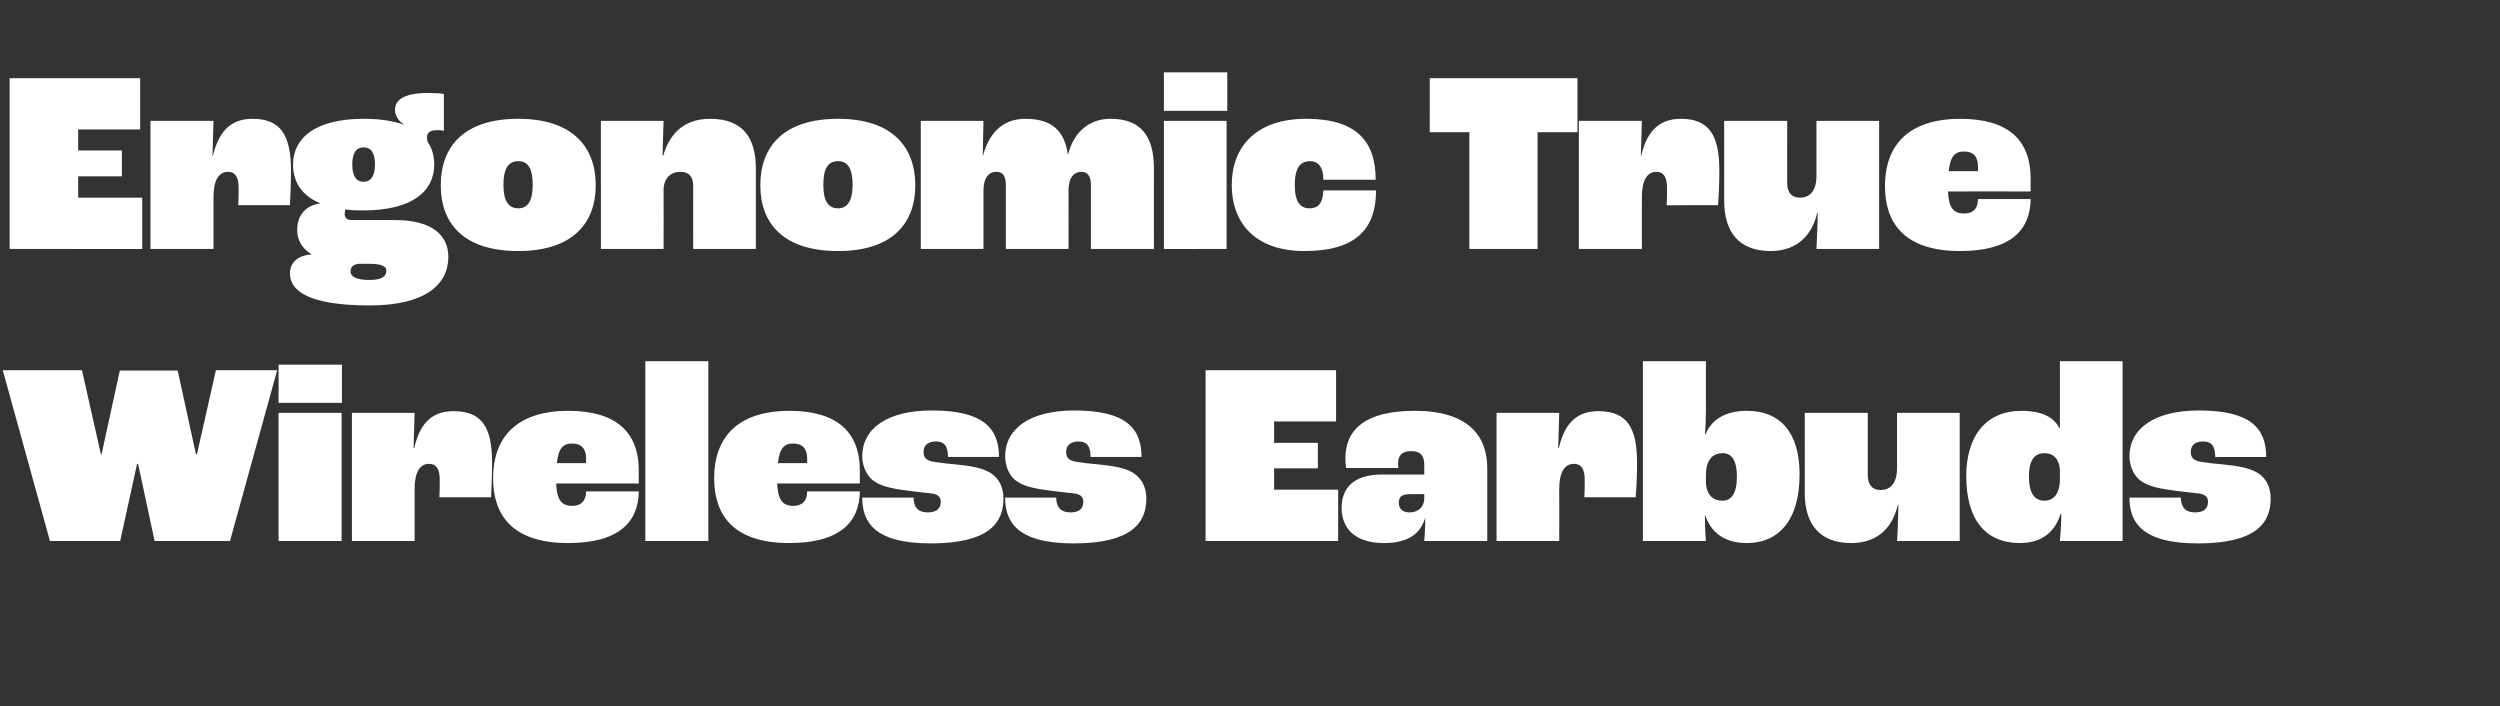
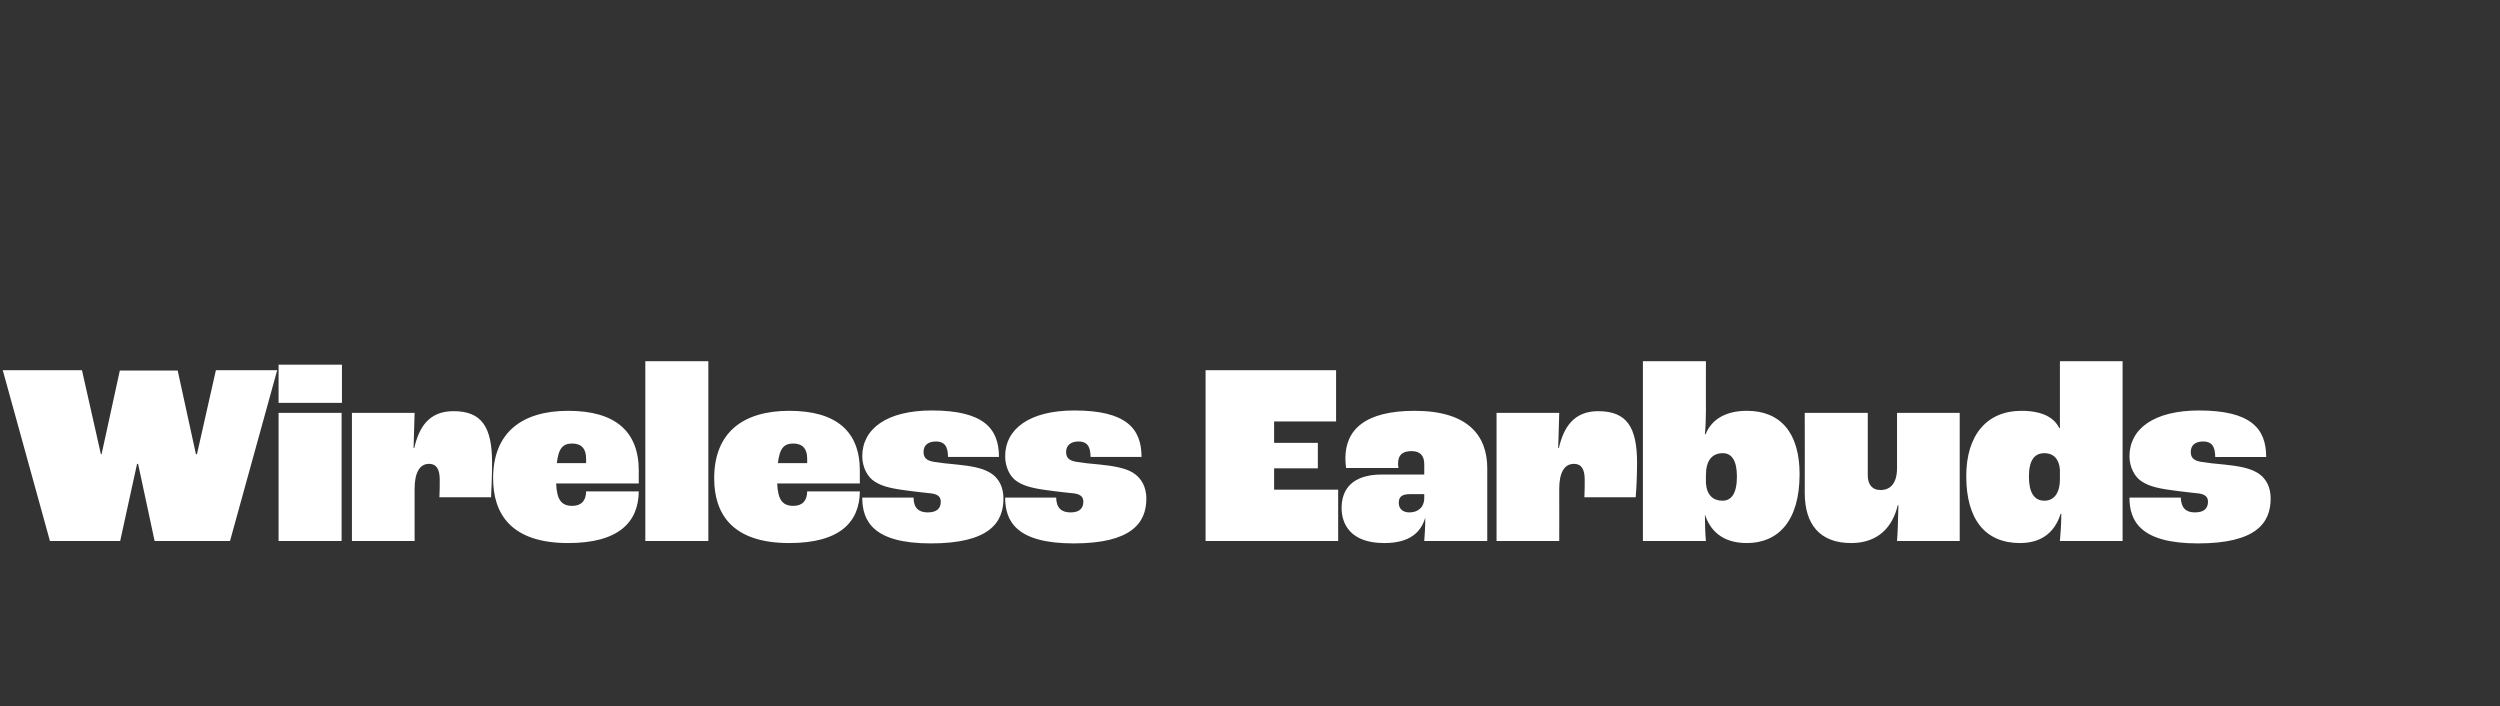
<svg xmlns="http://www.w3.org/2000/svg" version="1.1" width="726px" height="205.1px" viewBox="0 -15 726 205.1" style="top:-15px">
  <rect x="0" y="-15" width="726" height="205.1" fill="#333333" stroke="none" />
  <desc>Ergonomic True Wireless Earbuds</desc>
  <defs />
  <g id="Polygon139810">
    <path d="m.8 92.5h23l5.5 24.4h.2l5.3-24.3h16.8l5.3 24.3h.3l5.5-24.4h17.8l-13.7 49.6H44.9l-4.8-22.4h-.3l-4.9 22.4H14.5L.8 92.5zm80.1-1.6h18.4V102H80.9V90.9zm0 14h18.3v37.2H80.9v-37.2zm21.3 0h18.2l-.3 10.2s.15.03.2 0c1.4-6.1 4.3-10.7 11.4-10.7c8.2 0 11.2 4.6 11.2 15c0 3.7-.2 7.9-.3 10h-15c.1-1.4.1-3.7.1-5.1c0-3.1-1-4.6-3.1-4.6c-2.7 0-4.2 2.5-4.2 7.3v15.1h-18.2v-37.2zm83.3 20.5h-24c.2 4.7 1.5 6.5 4.7 6.5c2.5 0 4-1.4 4-4.2h15.3c-.1 9-5.9 15-20.5 15c-16.7 0-21.8-8.6-21.8-18.8c0-13.4 8.5-19.6 21.8-19.6c13.6 0 20.5 5.9 20.5 17.4c-.04-.01 0 3.7 0 3.7zm-15.3-7.3c0-2.7-1.3-4.3-4-4.3c-2.7 0-4 1.3-4.5 5.7c.01.01 8.5 0 8.5 0c0 0 .03-1.42 0-1.4zm17.2-28.2h18.3v52.2h-18.3V89.9zm62.3 35.5h-24c.2 4.7 1.5 6.5 4.7 6.5c2.5 0 4-1.4 4-4.2h15.3c-.1 9-5.9 15-20.5 15c-16.7 0-21.8-8.6-21.8-18.8c0-13.4 8.5-19.6 21.8-19.6c13.6 0 20.5 5.9 20.5 17.4c-.03-.01 0 3.7 0 3.7zm-15.3-7.3c0-2.7-1.3-4.3-4-4.3c-2.7 0-4 1.3-4.5 5.7c.02.01 8.5 0 8.5 0c0 0 .04-1.42 0-1.4zm16 11.4h14.9c0 3 1.5 4.3 4.1 4.3c2.7 0 3.8-1.2 3.8-3.1c0-1.3-.7-2.1-2.6-2.4c-1.7-.2-3.9-.4-6.1-.7c-4.9-.6-8.1-1.2-10.4-2.7c-2.2-1.3-3.7-4.3-3.7-7.4c0-7.9 7-13.3 20.2-13.3c15 0 19.5 5.2 19.5 13.5h-14.8c0-3.3-1.2-4.5-3.5-4.5c-2.4 0-3.6 1.2-3.6 3c0 1.5.6 2.5 2.9 2.9c1.8.3 4.4.6 6.8.8c3.8.4 7.1.9 9.5 2.3c2.9 1.7 4 4.5 4 7.6c0 7.1-4.3 13-21.1 13c-16.6 0-19.9-6.4-19.9-13.3zm41.5 0h14.8c.1 3 1.5 4.3 4.2 4.3c2.6 0 3.7-1.2 3.7-3.1c0-1.3-.7-2.1-2.5-2.4c-1.8-.2-4-.4-6.2-.7c-4.9-.6-8.1-1.2-10.4-2.7c-2.2-1.3-3.6-4.3-3.6-7.4c0-7.9 7-13.3 20.1-13.3c15 0 19.5 5.2 19.5 13.5h-14.8c0-3.3-1.2-4.5-3.5-4.5c-2.3 0-3.6 1.2-3.6 3c0 1.5.6 2.5 2.9 2.9c1.8.3 4.4.6 6.9.8c3.7.4 7.1.9 9.5 2.3c2.8 1.7 4 4.5 4 7.6c0 7.1-4.4 13-21.1 13c-16.6 0-19.9-6.4-19.9-13.3zm58.2-37H388v14.9h-18v6.2h12.7v7.4H370v6.2h18.6v14.9h-38.5V92.5zm39.5 40c0-5.5 3.2-9.7 11.7-9.7c.04.03 12.3 0 12.3 0c0 0 .03-2.99 0-3c0-2.4-1.1-3.8-3.7-3.8c-2.7 0-3.9 1.2-3.9 3.6c0 .1 0 .7.1 1.3h-15.2c-.1-.9-.2-1.8-.2-2.8c0-8.3 5.7-13.8 20.1-13.8c15.3 0 21.1 7 21.1 16.7c-.02.02 0 21.1 0 21.1c0 0-18.27.03-18.3 0c.1-1.1.3-4 .3-6.8c-1.2 4.1-4.3 7.4-11.9 7.4c-9.8 0-12.4-5.5-12.4-10.2zm24-2.9c.03.01 0-1.1 0-1.1c0 0-4.19-.02-4.2 0c-2.3 0-3.2.8-3.2 2.5c0 1.8 1.2 2.8 3.1 2.8c2.5 0 4.3-1.5 4.3-4.2zm21-24.7h18.2l-.3 10.2s.19.03.2 0c1.4-6.1 4.4-10.7 11.4-10.7c8.3 0 11.3 4.6 11.3 15c0 3.7-.2 7.9-.4 10h-14.9c.1-1.4.1-3.7.1-5.1c0-3.1-1-4.6-3.1-4.6c-2.8 0-4.3 2.5-4.3 7.3c.04.05 0 15.1 0 15.1h-18.2v-37.2zm60.5 29.5c0 2.4.1 5.8.3 7.7c-.04.03-18.3 0-18.3 0V89.9h18.3s-.04 14.15 0 14.2c0 2.1-.1 5.2-.3 7h.2c1.7-4.2 5.7-6.8 12-6.8c9.6 0 15.3 6.2 15.3 18.4c0 13.8-6.4 20-15.3 20c-7.2 0-10.7-3.7-12.2-8.3zm9.3-11c0-4.5-1.4-6.8-4.1-6.8c-3.1 0-4.9 2.1-4.9 6.4v2.4c.3 3.4 2.1 5 4.8 5c2.6 0 4.2-2.1 4.2-7zm19.7 4.7c.04 0 0-23.2 0-23.2h18.3s-.02 18.08 0 18.1c0 2.6 1.2 4.3 3.7 4.3c3 0 4.8-2.1 4.8-6.4v-16h18.2v37.2s-18.2.03-18.2 0c.2-2.2.3-6.5.4-10.4h-.2c-1.4 6.1-5.5 11-13.5 11c-9.1 0-13.5-5.4-13.5-14.6zm46.9-4.8c0-12.1 6.1-19 16-19c6.3 0 9.6 2.1 11 5c.03-.05.2 0 .2 0V89.9h18.2v52.2s-18.22.03-18.2 0c.2-2.5.4-4.9.4-7.9h-.2c-1.4 4.5-4.7 8.5-11.8 8.5c-10.1 0-15.6-6.9-15.6-19.4zm27.2.8v-2.7c-.2-2.9-1.7-4.8-4.5-4.8c-3 0-4.5 2.2-4.5 6.8c0 4.6 1.5 7 4.5 7c2.5 0 4.5-1.8 4.5-6.3zm20.2 5.4h14.9c.1 3 1.5 4.3 4.1 4.3c2.7 0 3.8-1.2 3.8-3.1c0-1.3-.7-2.1-2.6-2.4c-1.7-.2-3.9-.4-6.1-.7c-4.9-.6-8.1-1.2-10.4-2.7c-2.2-1.3-3.7-4.3-3.7-7.4c0-7.9 7-13.3 20.2-13.3c15 0 19.5 5.2 19.5 13.5h-14.8c0-3.3-1.2-4.5-3.5-4.5c-2.4 0-3.6 1.2-3.6 3c0 1.5.6 2.5 2.9 2.9c1.8.3 4.4.6 6.8.8c3.8.4 7.1.9 9.5 2.3c2.9 1.7 4 4.5 4 7.6c0 7.1-4.3 13-21.1 13c-16.6 0-19.9-6.4-19.9-13.3z" stroke="none" fill="#fff" />
  </g>
  <g id="Polygon139809">
-     <path d="m2.8 7.7h37.9v14.9h-18v6.1h12.7v7.5H22.7v6.2h18.6v14.9H2.8V7.7zm40.9 12.4H62l-.3 10.2h.1c1.5-6.1 4.4-10.8 11.5-10.8c8.2 0 11.2 4.7 11.2 15.1c0 3.7-.2 7.8-.3 10h-15c.1-1.5.1-3.7.1-5.1c0-3.1-1-4.6-3.1-4.6c-2.7 0-4.2 2.5-4.2 7.3v15.1H43.7V20.1zm86.5 39.5c0 8-6.7 14.1-22.8 14.1c-17.7 0-23.2-4.2-23.2-9.3c0-2.7 1.8-5.2 6.2-5.5v-.1c-3.5-2.2-4.1-5.1-4.1-7.1c0-3.6 2-7 6.6-7.6v-.1c-5.2-2.2-7.8-6.1-7.8-11.2c0-7.6 6.3-13.3 20.5-13.3c4.7 0 8.6.6 11.7 1.7v-.1c-1.2-.7-2.6-2.2-2.6-4.2c0-2.6 2.2-4.9 9.5-4.9c2.1 0 3.9.1 4.7.3V23c-.7-.2-1.3-.2-1.9-.2c-2.1 0-3 .7-3 2.1c0 .4.1.9.2 1.3c1.3 1.9 1.9 4.1 1.9 6.6c0 7.8-6.5 13.3-20.5 13.3c-1.9 0-3.6 0-5.3-.3c-.1.4-.2.9-.2 1.3c0 1.1.6 1.8 2 1.8h12.6c11 0 15.5 4.6 15.5 10.7zm-27.9-26.8c0 3.4 1.2 5 3.3 5c2 0 3.3-1.6 3.3-5c0-3.5-1.2-5-3.3-5c-2.1 0-3.3 1.5-3.3 5zm9.9 30.8c0-1.2-1.2-2-5.1-2h-2.5c-1.5 0-2.8.6-2.8 2.2c0 1.6 1.8 2.5 5.5 2.5c3.7 0 4.9-1.1 4.9-2.7zM128 38.8c0-11.1 6.6-19.3 22.5-19.3c15.8 0 22.5 8.2 22.5 19.3c0 11-6.7 19.1-22.5 19.1c-16 0-22.5-8.1-22.5-19.1zm26.7-.1c0-4.7-1.3-6.9-4.2-6.9c-2.9 0-4.3 2.2-4.3 6.9c0 4.5 1.4 6.8 4.3 6.8c2.8 0 4.2-2.2 4.2-6.8zm19.8-18.6h18.2l-.3 10.1s.2-.04.2 0c1.6-5.6 5.4-10.7 13.6-10.7c9.7 0 13.3 5.7 13.3 14.5c.02 0 0 23.3 0 23.3h-18.2s-.03-18.32 0-18.3c0-2.7-1.2-4.1-3.8-4.1c-2.6 0-4.8 1.7-4.8 5.4c.05.04 0 17 0 17h-18.2V20.1zm46.3 18.7c0-11.1 6.6-19.3 22.6-19.3c15.7 0 22.4 8.2 22.4 19.3c0 11-6.6 19.1-22.4 19.1c-16 0-22.6-8.1-22.6-19.1zm26.8-.1c0-4.7-1.4-6.9-4.2-6.9c-3 0-4.3 2.2-4.3 6.9c0 4.5 1.3 6.8 4.3 6.8c2.7 0 4.2-2.2 4.2-6.8zm19.8-18.6h18.2l-.2 10s.13-.02.1 0c1.6-5.9 5.2-10.6 12.3-10.6c7.3 0 11.3 3.2 12.3 10.3h.1c1.4-5.8 5.6-10.3 12.3-10.3c8.7 0 12.6 4.9 12.6 14.4c-.04.03 0 23.4 0 23.4h-18.3s.02-18.47 0-18.5c0-2.6-.9-3.9-2.8-3.9c-2.1 0-3.7 1.7-3.7 5.4c.03-.04 0 17 0 17h-18.2V38.8c0-2.6-.8-3.9-2.8-3.9c-2.1 0-3.7 1.7-3.7 5.4v17h-18.2V20.1zM338 6h18.4v11.2H338V6zm0 14.1h18.2v37.2H338V20.1zm19.7 18.7c0-11.5 7.4-19.3 21.6-19.3c14.6 0 20.2 6.5 20.2 17.7h-15.2c0-3.9-1.6-5.4-3.9-5.4c-2.8 0-4.4 2-4.4 6.9c0 5.1 1.7 6.8 4.3 6.8c2.4 0 3.9-1.4 4-5.2h15.3c0 11-5.6 17.6-20.8 17.6c-14.8 0-21.1-8.7-21.1-19.1zm69-15.4h-11.5V7.7h42.9v15.7h-11.6v33.9h-19.8V23.4zm31.8-3.3h18.3l-.3 10.2h.1c1.4-6.1 4.4-10.8 11.5-10.8c8.2 0 11.2 4.7 11.2 15.1c0 3.7-.2 7.8-.4 10H484c.1-1.5.1-3.7.1-5.1c0-3.1-1-4.6-3.1-4.6c-2.7 0-4.2 2.5-4.2 7.3c-.05.02 0 15.1 0 15.1h-18.3V20.1zm42.2 23.2c.03-.02 0-23.2 0-23.2H519s-.03 18.05 0 18.1c0 2.6 1.2 4.2 3.7 4.2c3 0 4.8-2.1 4.8-6.4V20.1h18.2v37.2h-18.2c.1-2.2.3-6.5.4-10.4h-.2c-1.4 6-5.5 11-13.5 11c-9.1 0-13.5-5.4-13.5-14.6zm89-2.7s-24.02-.04-24 0c.2 4.6 1.5 6.4 4.7 6.4c2.5 0 4-1.3 4-4.2h15.3c-.1 9.1-5.9 15.1-20.5 15.1c-16.7 0-21.8-8.7-21.8-18.8c0-13.4 8.5-19.6 21.8-19.6c13.6 0 20.5 5.8 20.5 17.4c-.04-.03 0 3.7 0 3.7zm-15.3-7.3c0-2.8-1.3-4.3-4-4.3c-2.7 0-4 1.3-4.5 5.7c.01-.02 8.5 0 8.5 0c0 0 .03-1.45 0-1.4z" stroke="none" fill="#fff" />
-   </g>
+     </g>
</svg>